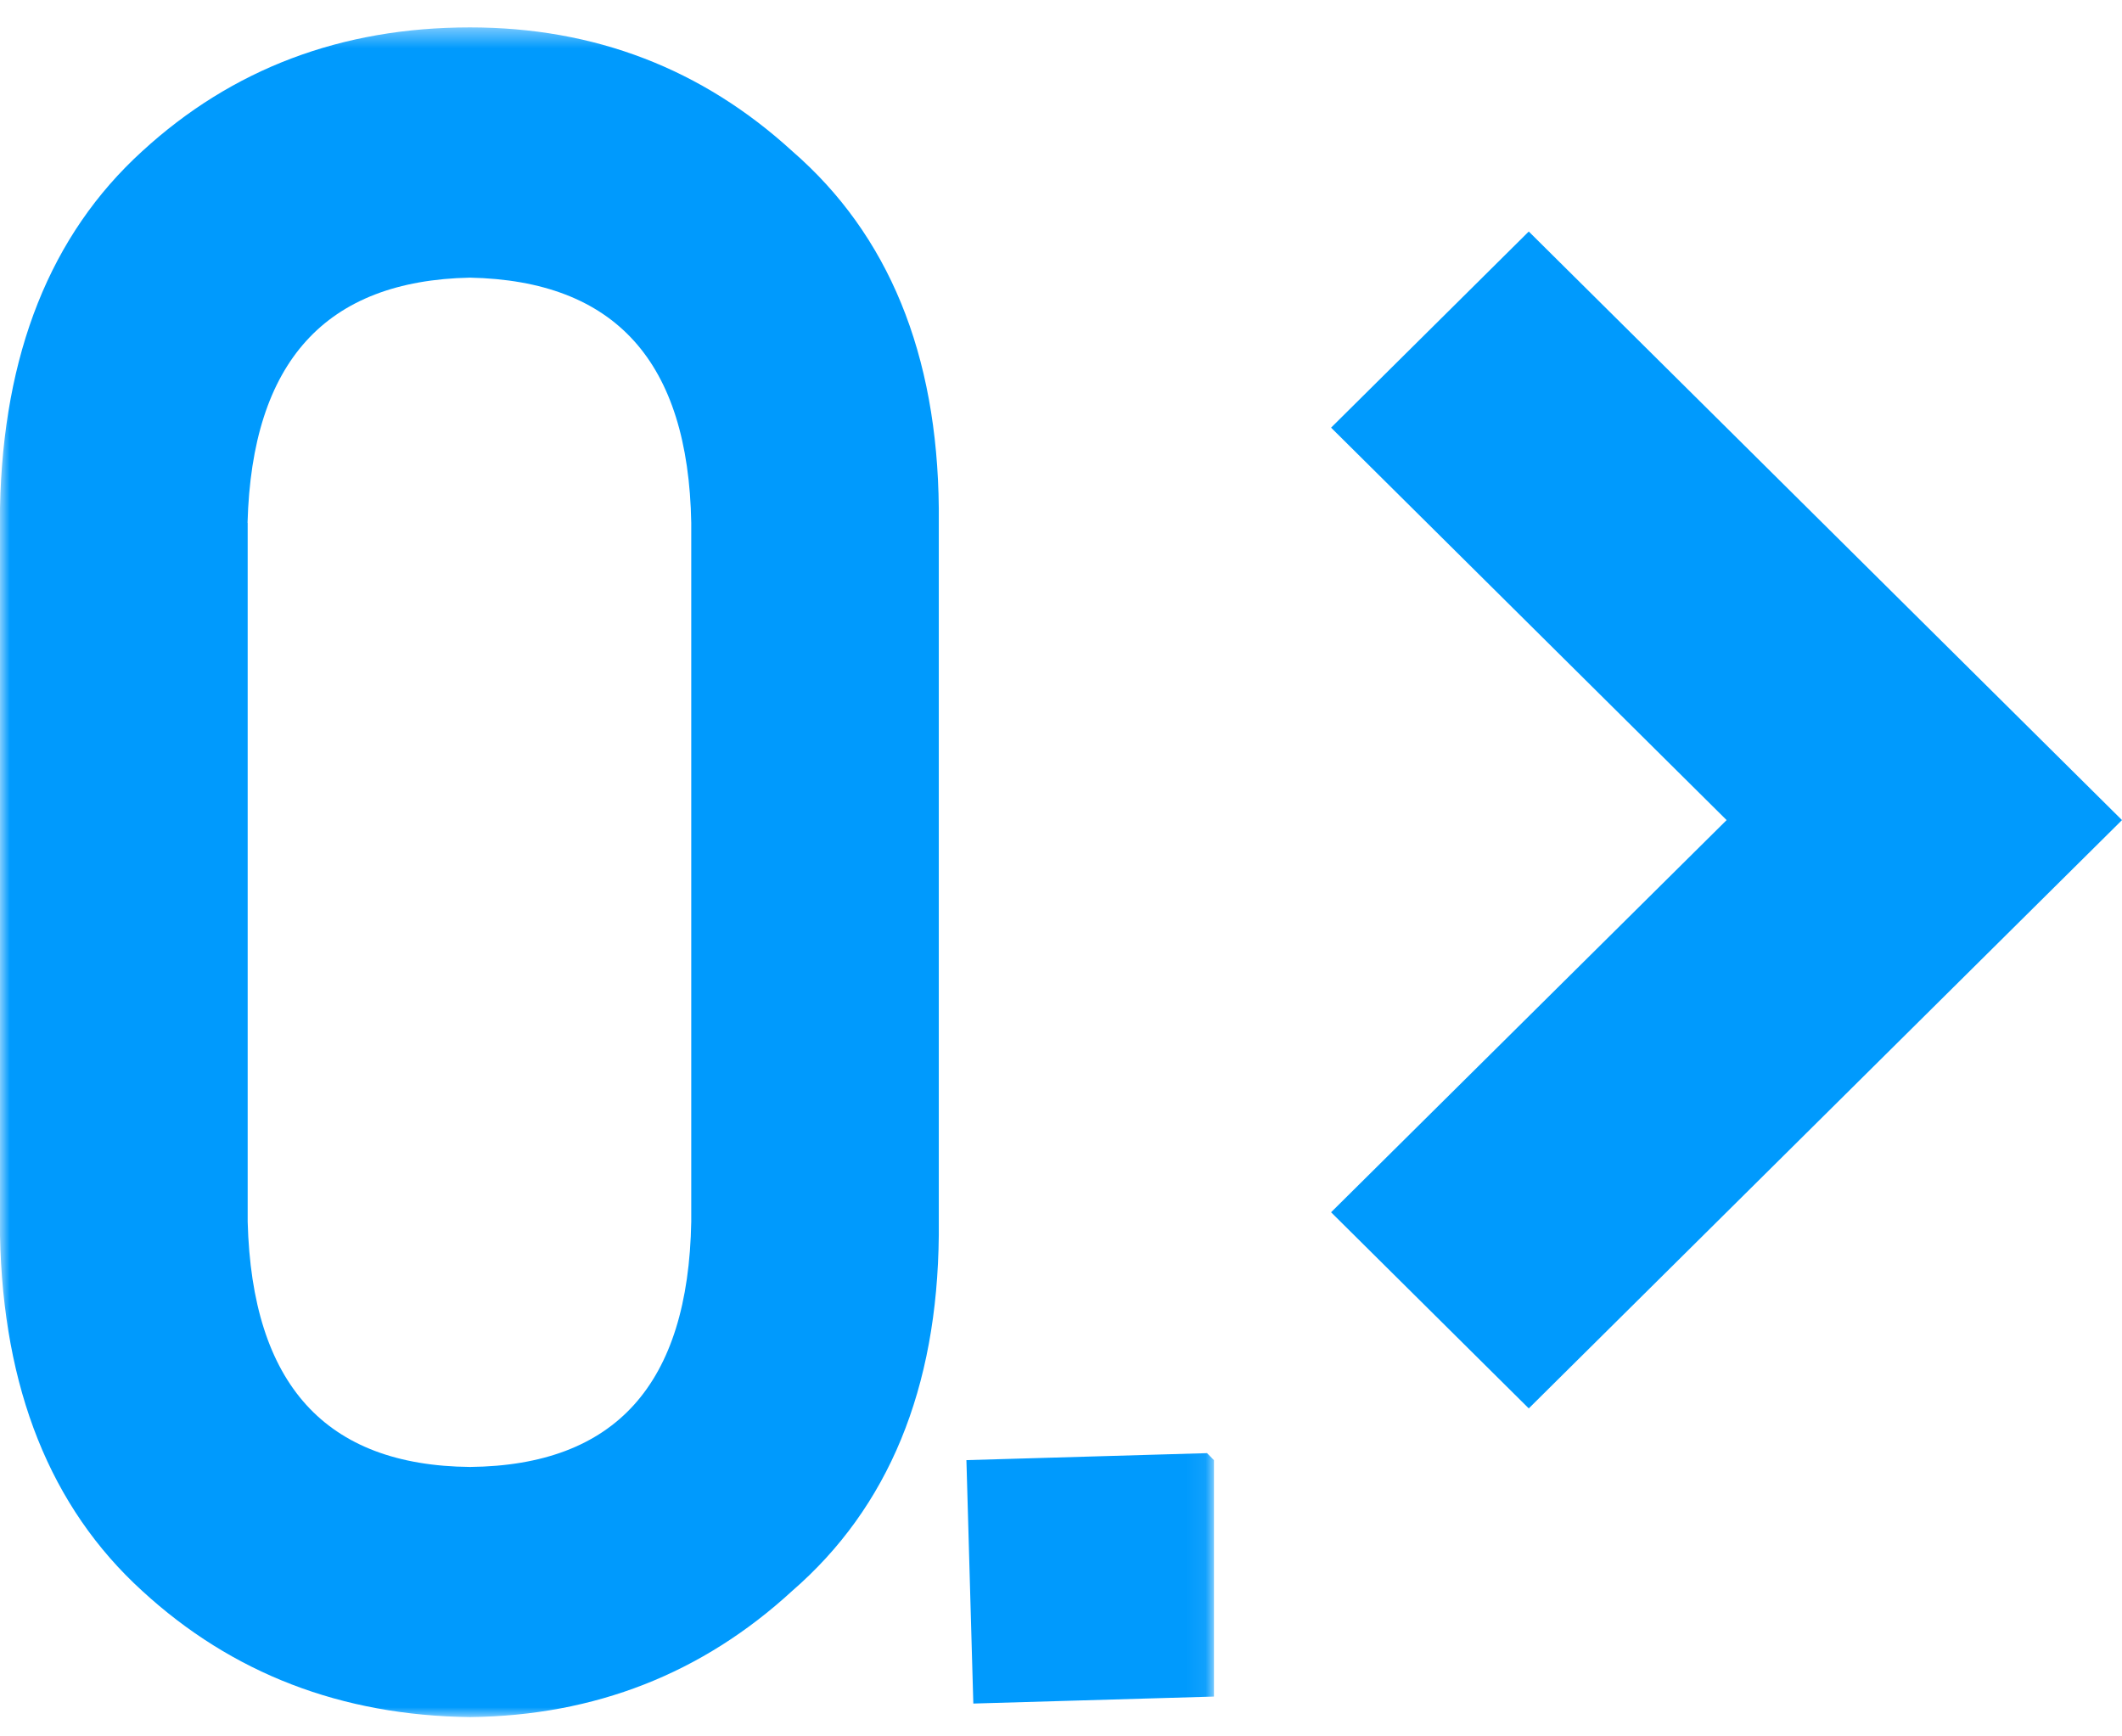
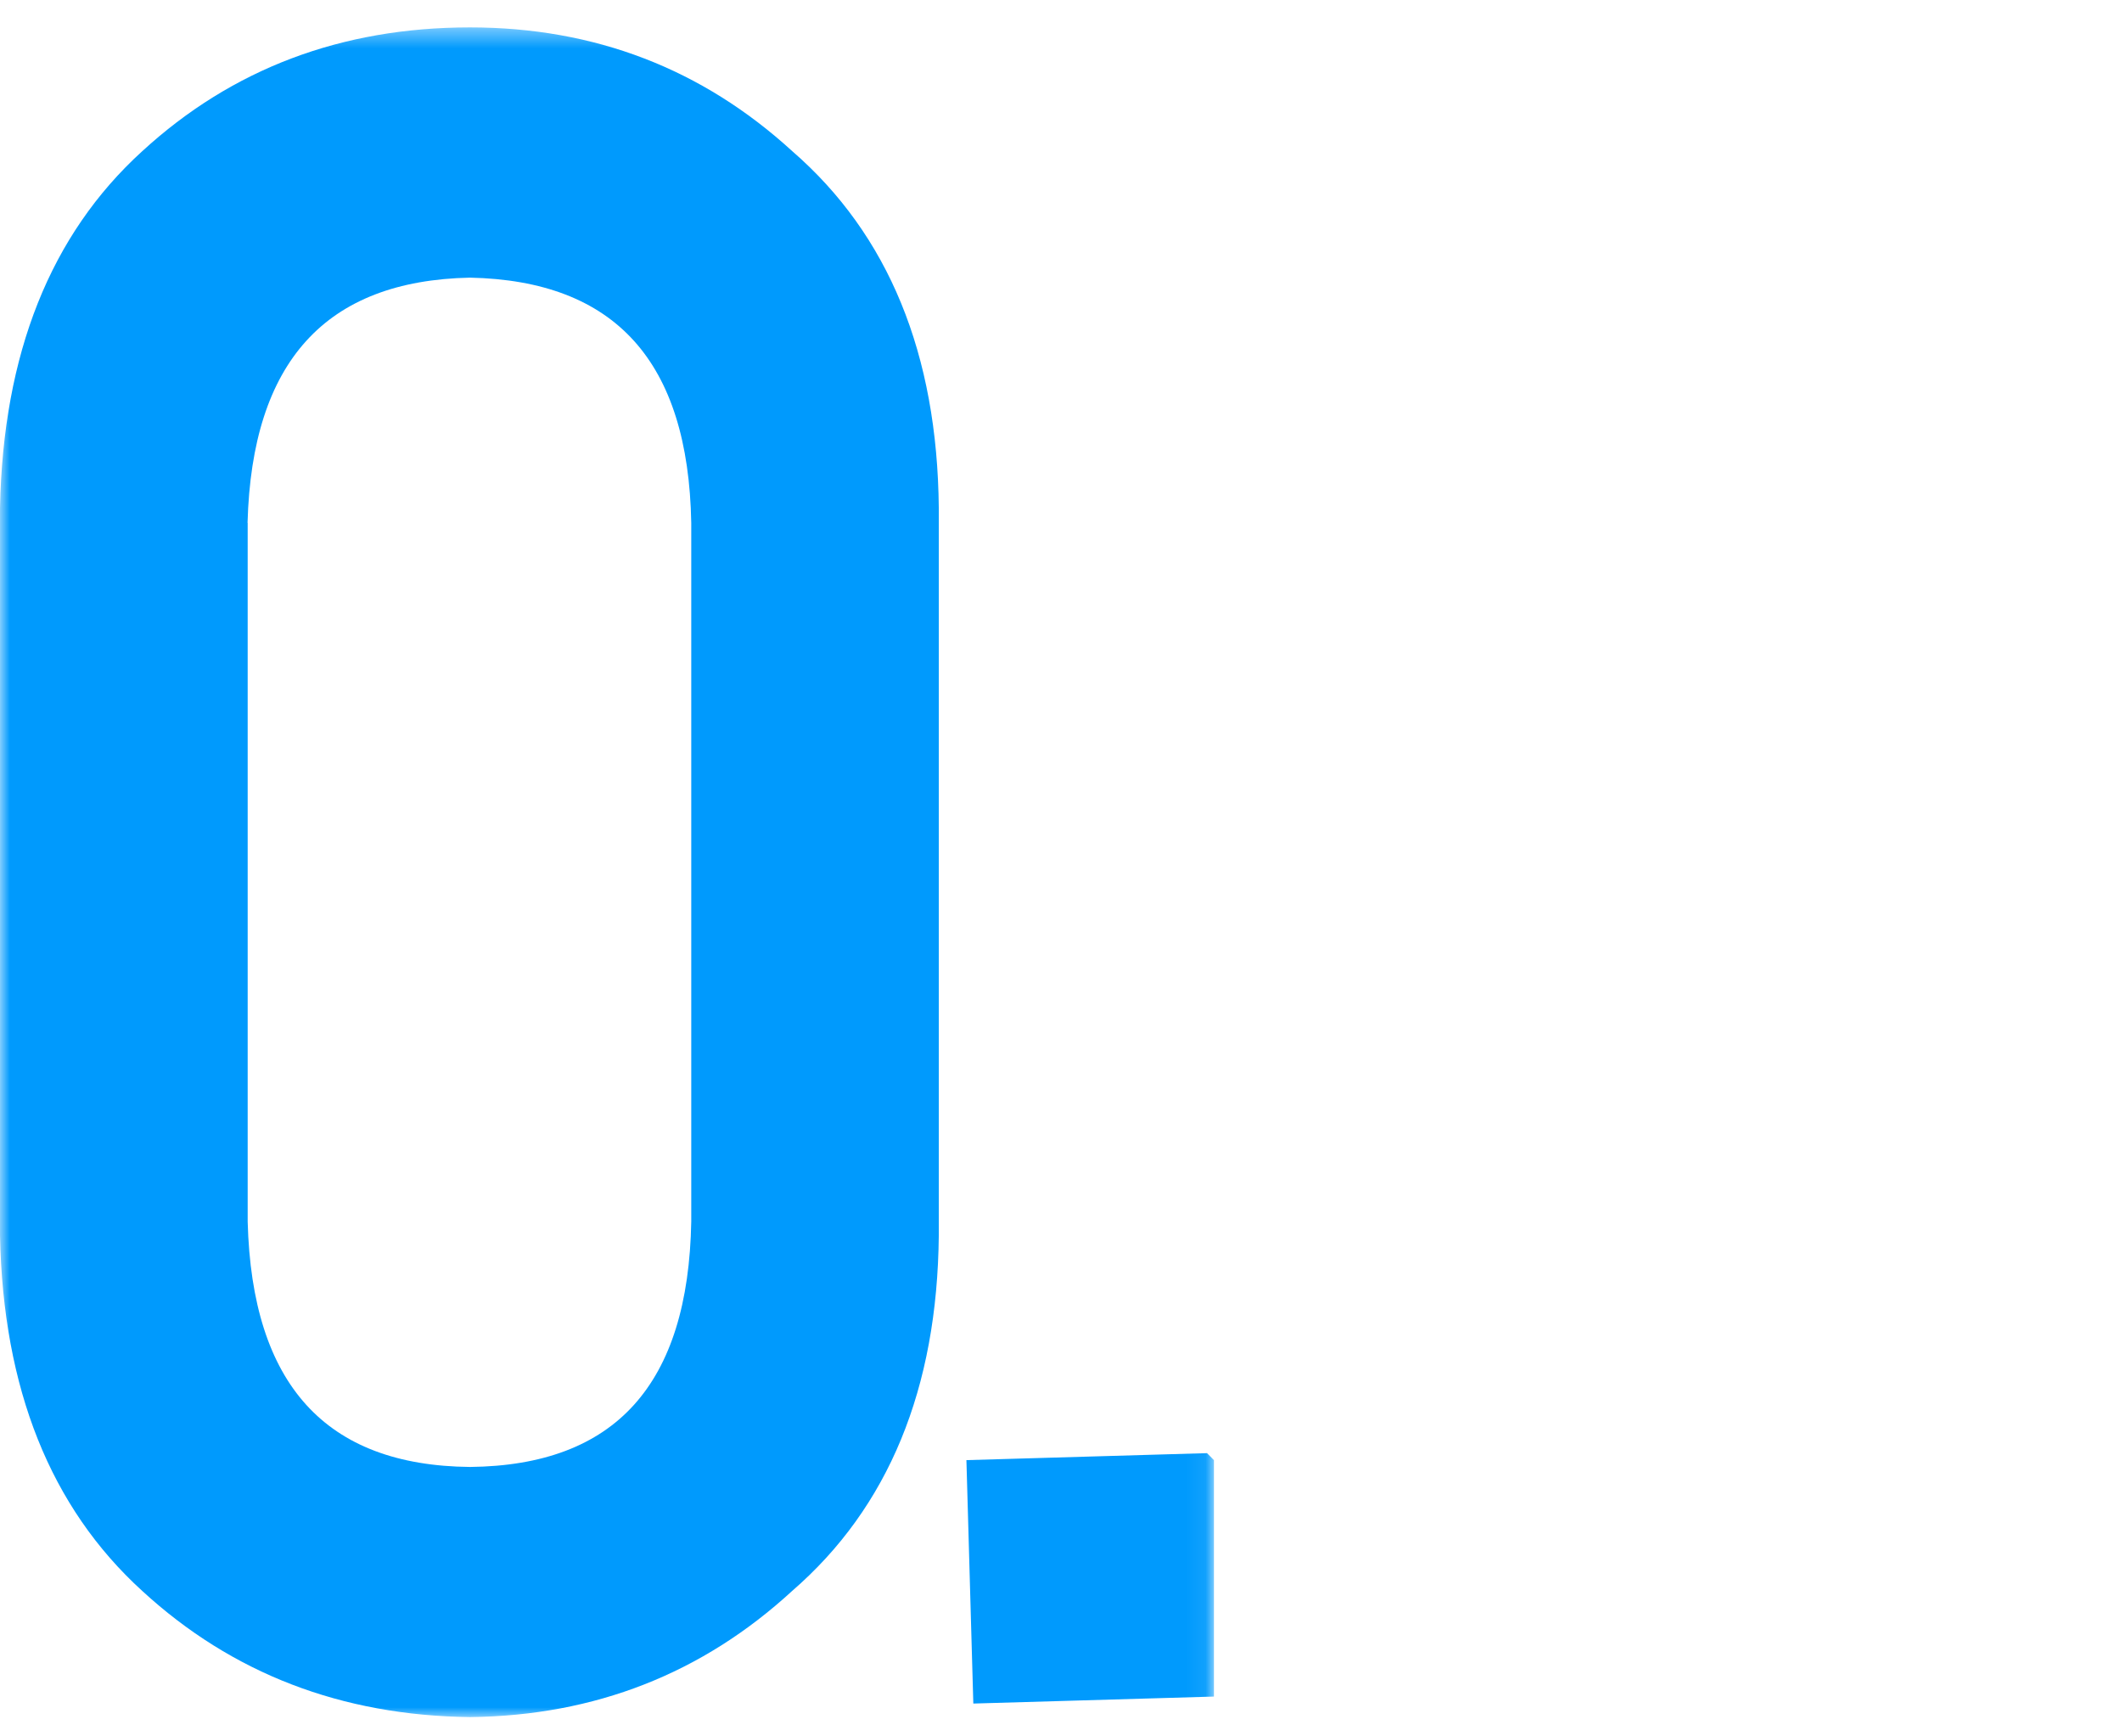
<svg xmlns="http://www.w3.org/2000/svg" xmlns:xlink="http://www.w3.org/1999/xlink" width="110px" height="90px" viewBox="0 0 110 90">
  <title>Fractional Pip Pricing</title>
  <defs>
    <polygon id="path-1" points="0 0.42 62.929 0.42 62.929 88 0 88" />
  </defs>
  <g id="页面-1" stroke="none" stroke-width="1" fill="none" fill-rule="evenodd">
    <g id="Spreads" transform="translate(-1011, -735)">
      <g id="编组-8" transform="translate(377, 564)">
        <g id="编组备份-4" transform="translate(634, 171)">
          <g id="Fractional-Pip-Pricing" transform="translate(0, 0.942)">
            <g id="编组" transform="translate(0, 0.058)">
              <mask id="mask-2" fill="white">
                <use xlink:href="#path-1" />
              </mask>
              <g id="Clip-2" />
              <path d="M48.665,25.343 C48.593,17.344 46.059,11.169 41.075,6.841 C36.406,2.57 30.834,0.42 24.361,0.42 C17.702,0.42 12.03,2.563 7.369,6.841 C2.614,11.169 0.157,17.336 -0,25.335 L-0,63.027 C0.157,70.975 2.614,77.127 7.369,81.457 C12.03,85.741 17.702,87.921 24.368,88 C30.834,87.928 36.406,85.741 41.06,81.464 C46.059,77.135 48.593,70.975 48.665,63.019 L48.665,25.335 L48.665,25.343 Z M12.832,26.102 C13.061,17.742 16.878,13.544 24.361,13.391 C31.888,13.544 35.682,17.735 35.833,26.102 L35.833,62.317 C35.682,70.765 31.894,74.956 24.368,75.035 C16.878,74.963 13.061,70.765 12.839,62.325 L12.839,26.095 L12.832,26.102 Z M62.929,74.681 L62.571,74.319 L50.097,74.681 L50.455,87.298 L62.929,86.936 L62.929,74.681 Z" id="Fill-1" fill="#009AFD" mask="url(#mask-2)" />
            </g>
-             <polygon id="Fill-3" fill="#009AFD" points="89.504 41.565 69 61.892 79.248 72.058 110 41.565 79.248 11.058 69 21.224" />
          </g>
        </g>
      </g>
    </g>
  </g>
</svg>